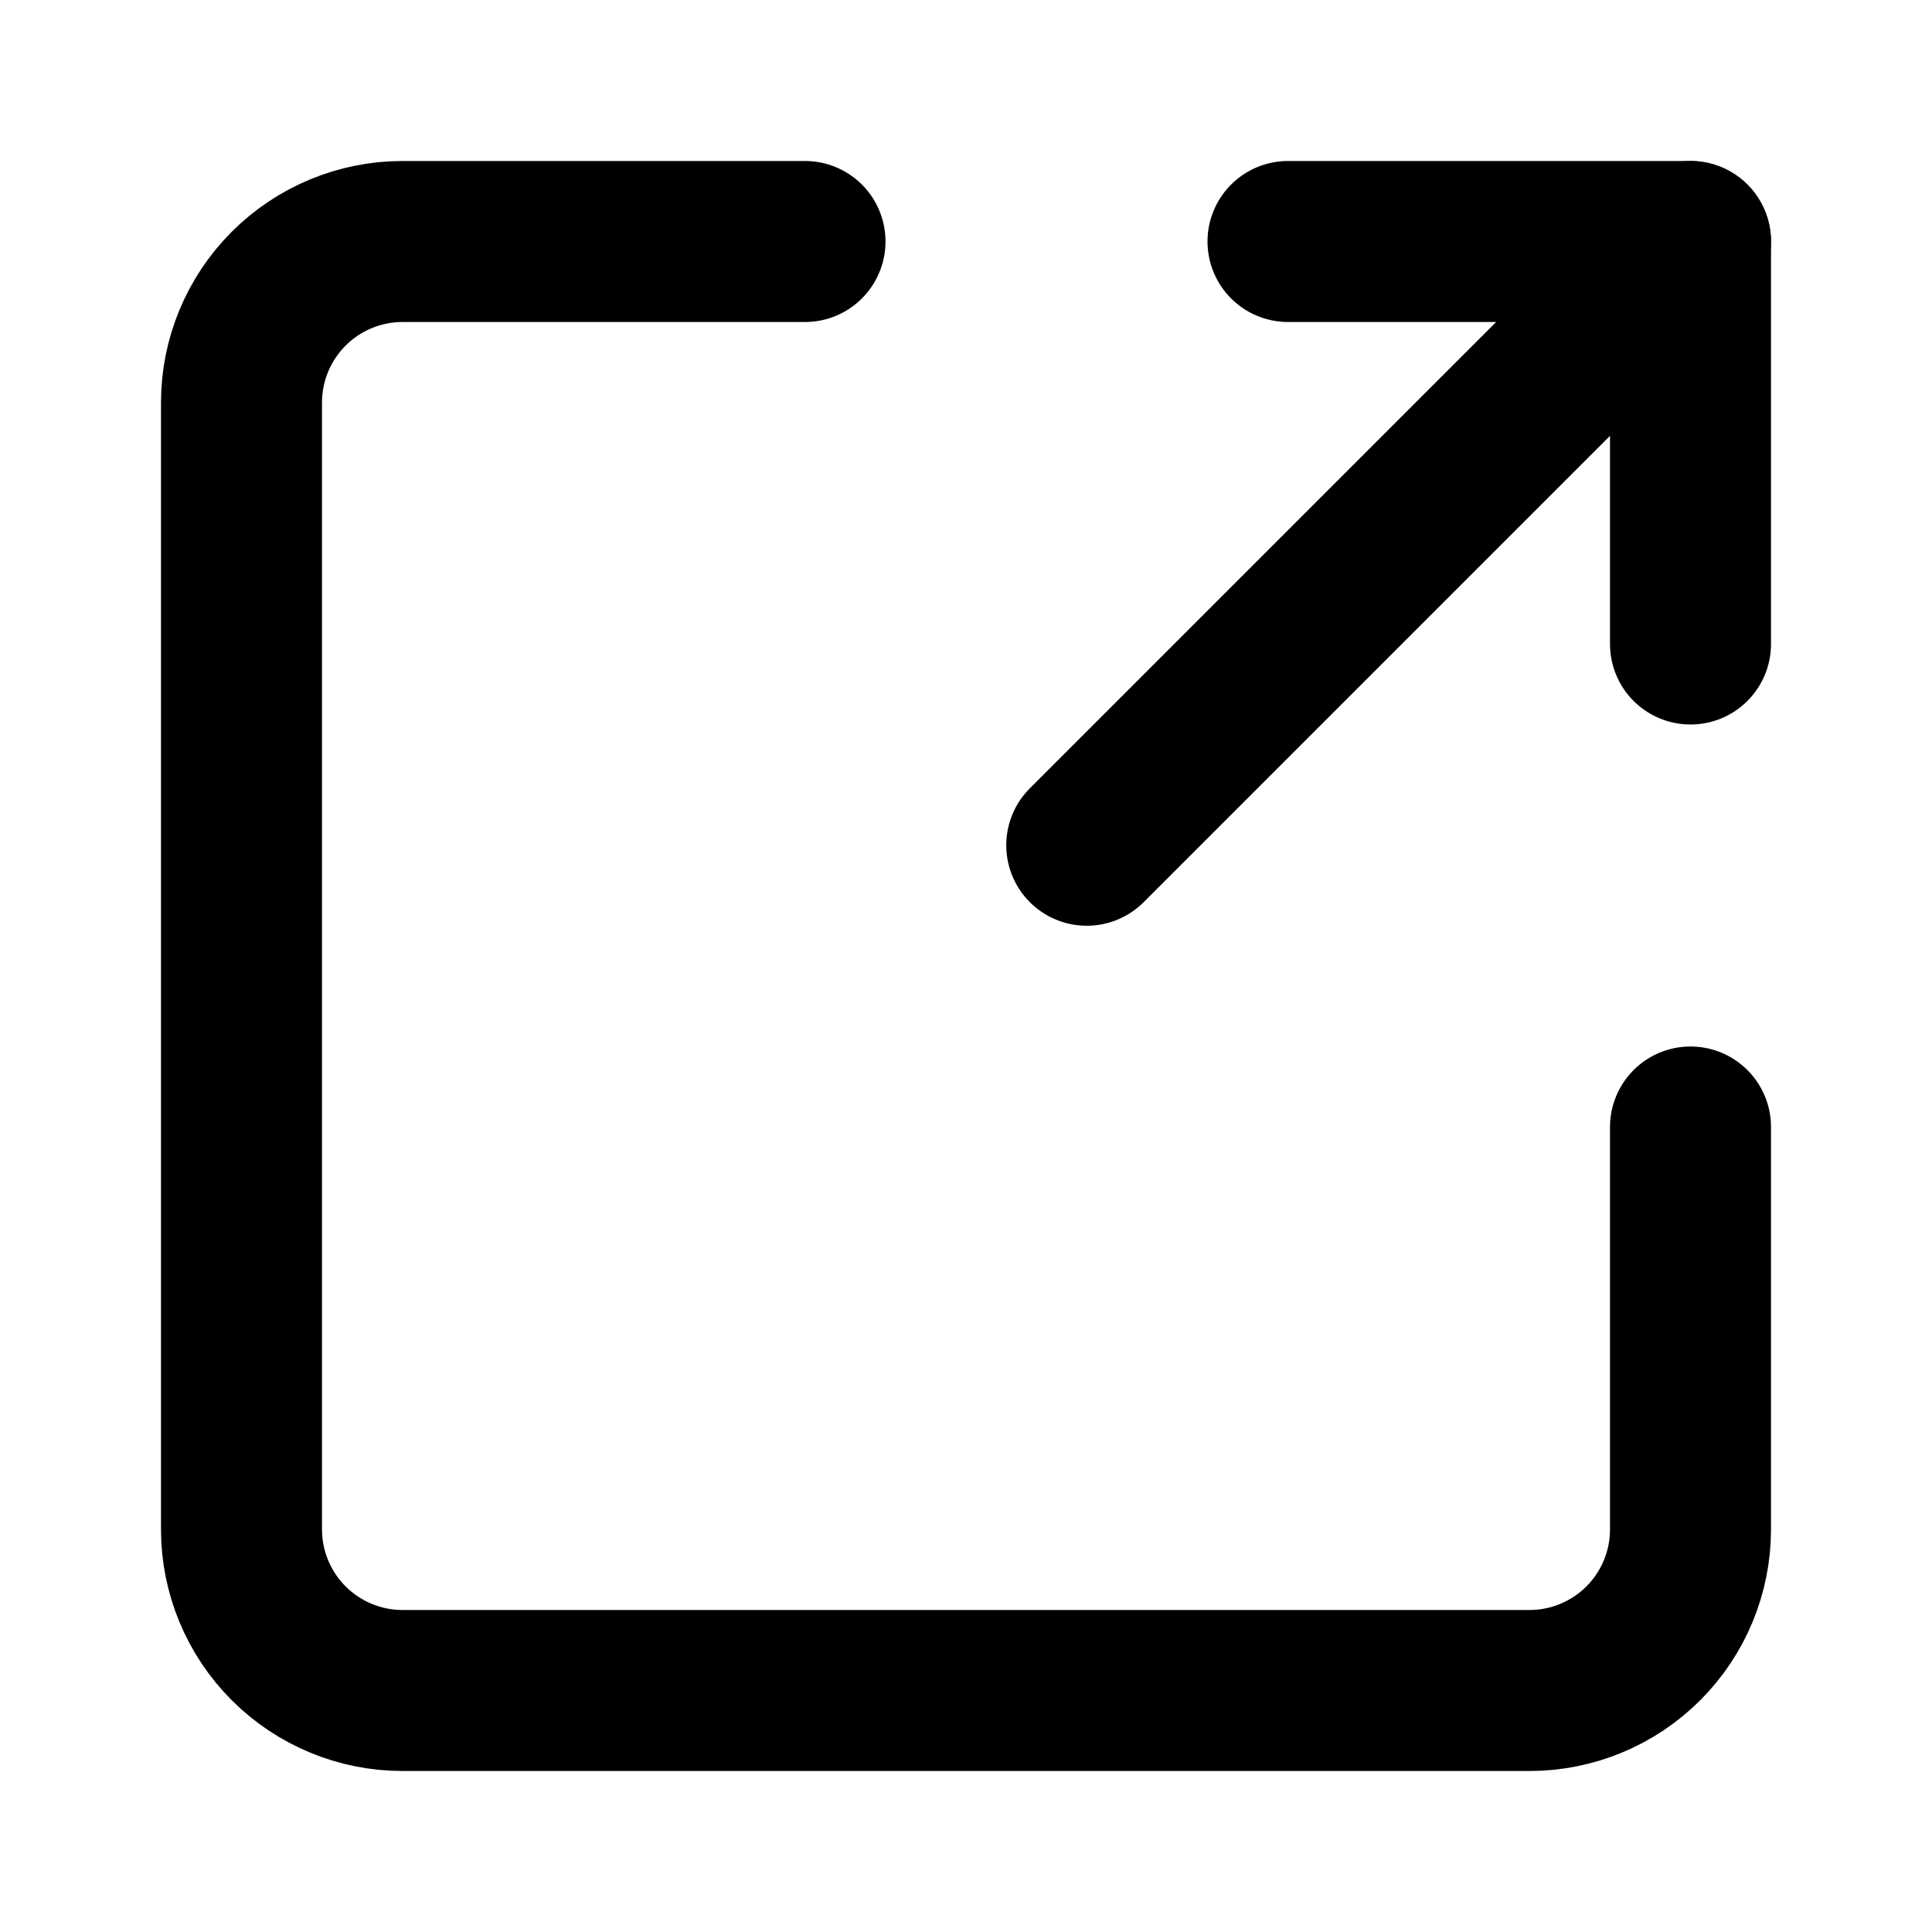
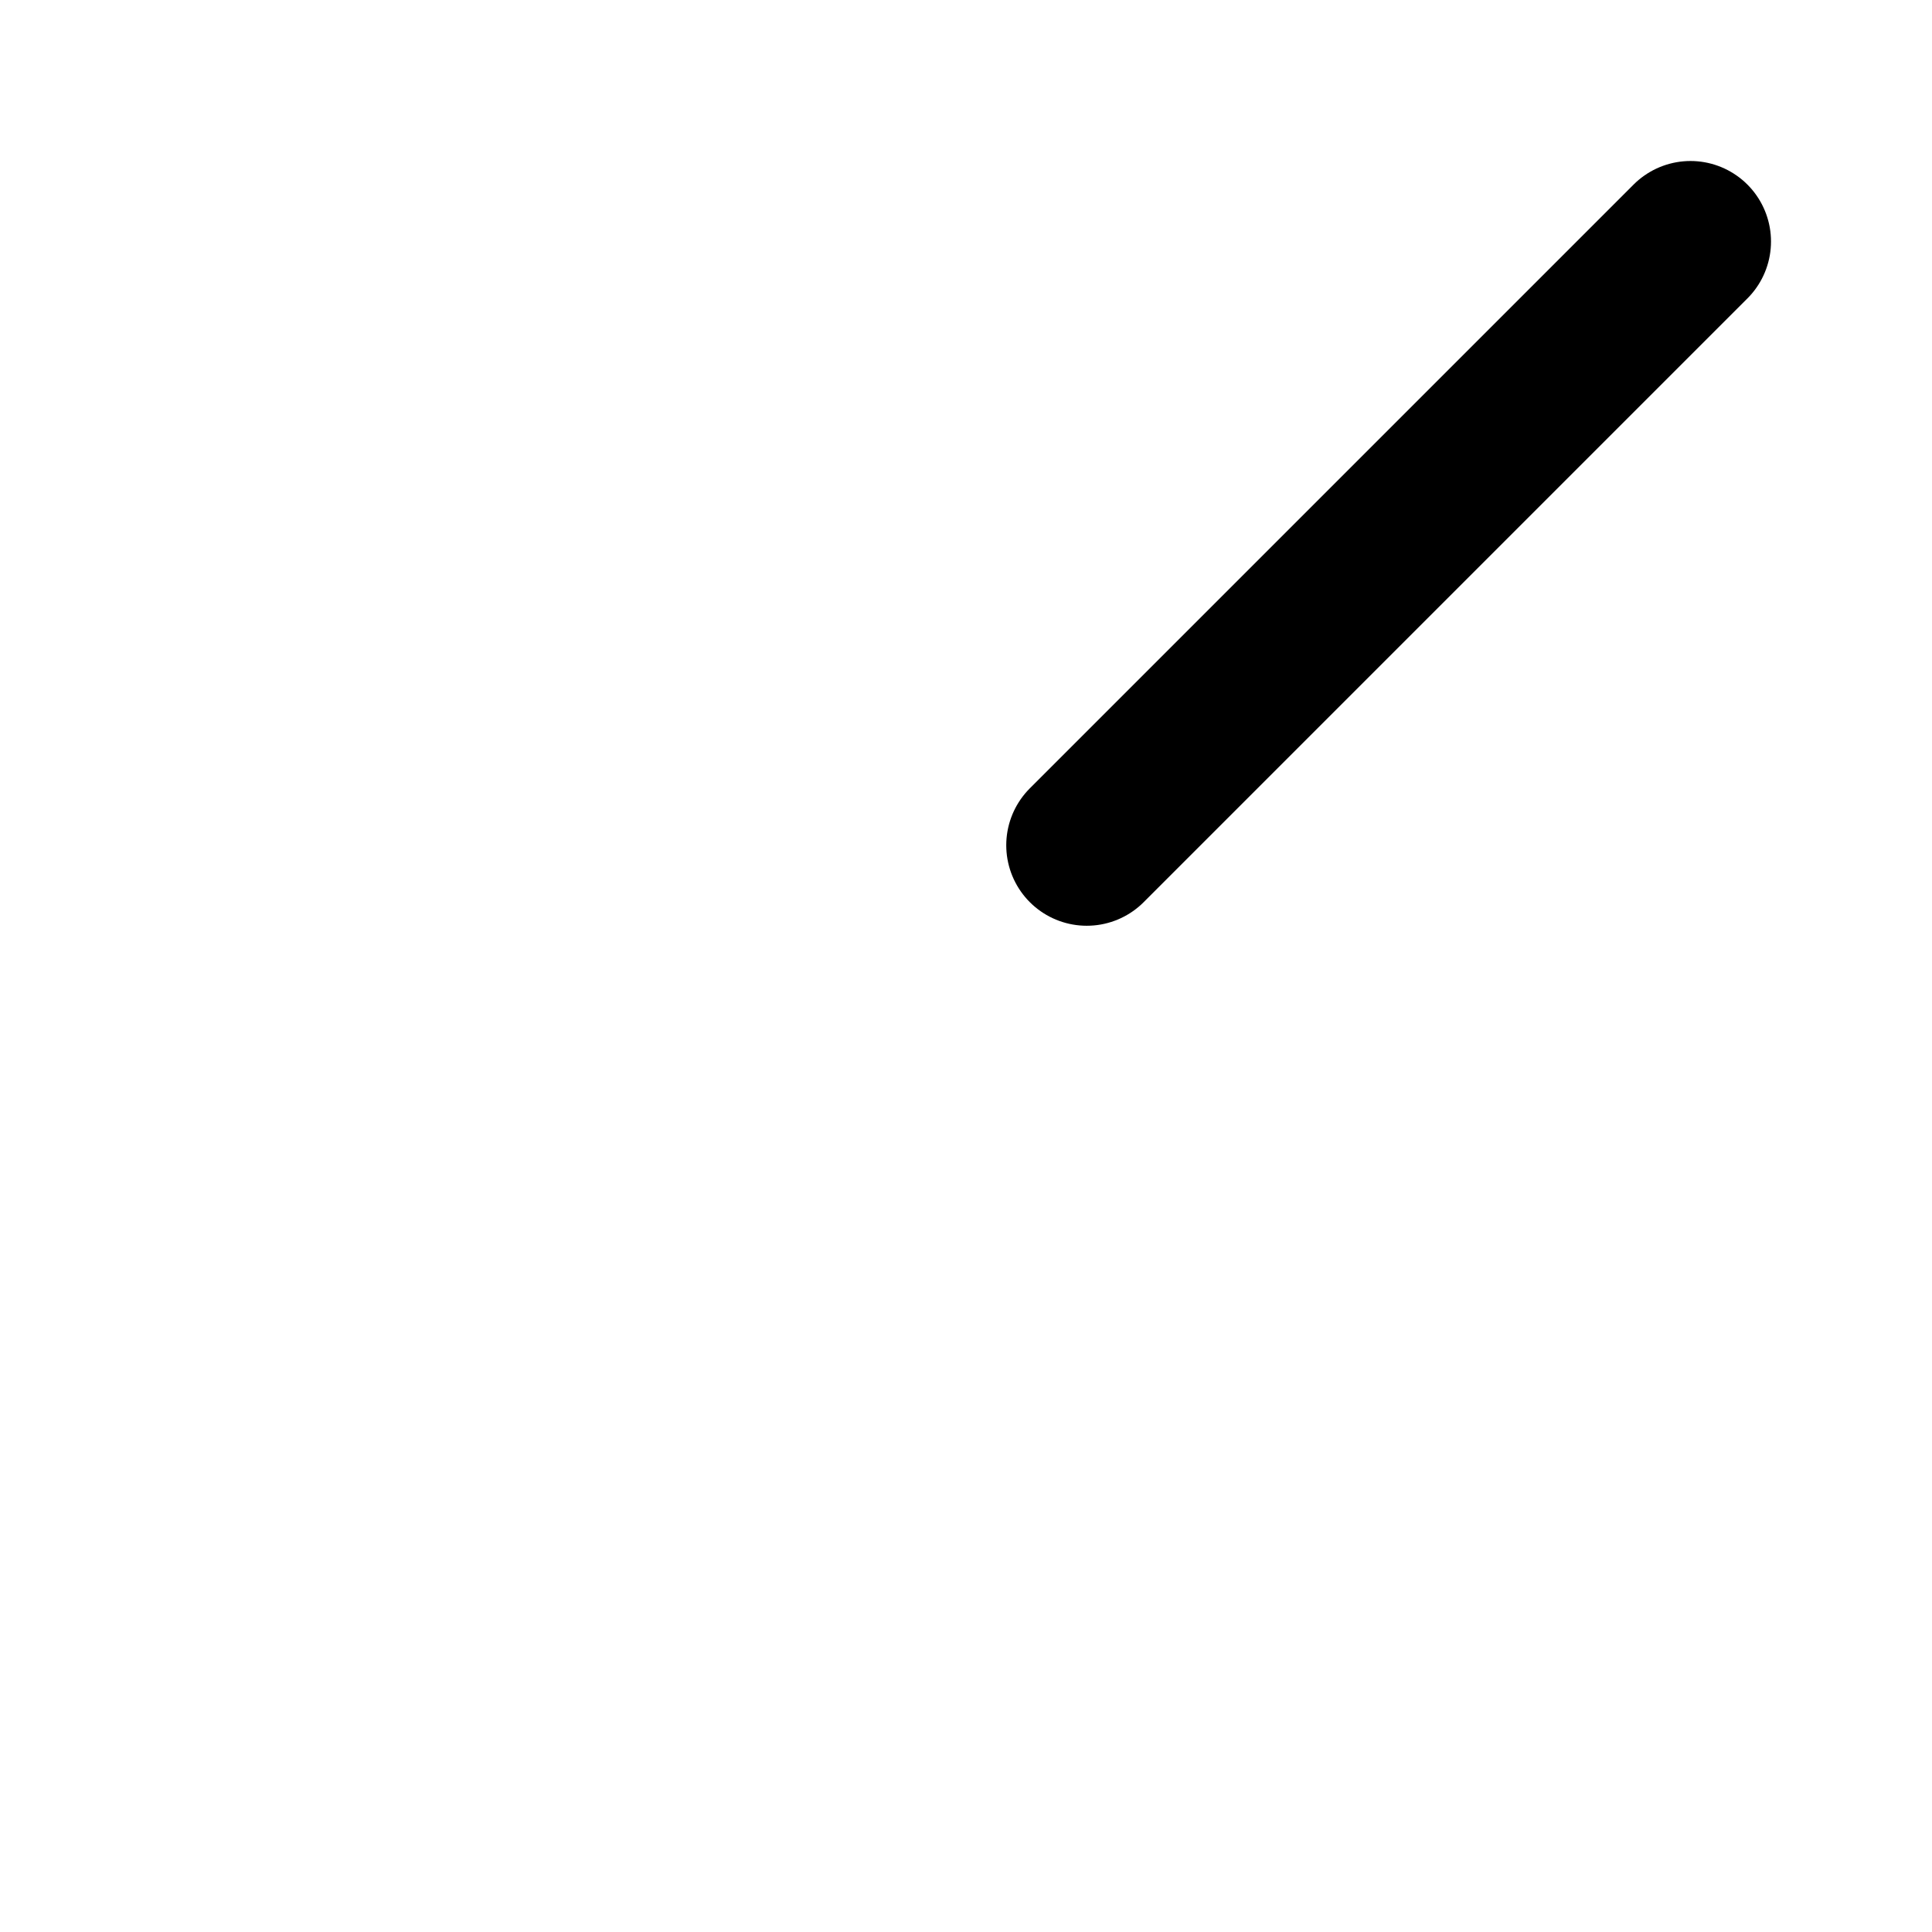
<svg xmlns="http://www.w3.org/2000/svg" width="24" height="24" viewBox="0 0 24 24" fill="none">
  <path d="M13.5 10.5L21 3" stroke="black" stroke-width="2" stroke-linecap="round" stroke-linejoin="round" />
-   <path d="M16 3H21V8" stroke="black" stroke-width="2" stroke-linecap="round" stroke-linejoin="round" />
-   <path d="M21 14V19C21 19.53 20.789 20.039 20.414 20.414C20.039 20.789 19.53 21 19 21H5C4.47 21 3.961 20.789 3.586 20.414C3.211 20.039 3 19.53 3 19V5C3 4.47 3.211 3.961 3.586 3.586C3.961 3.211 4.47 3 5 3H10" stroke="black" stroke-width="2" stroke-linecap="round" stroke-linejoin="round" />
</svg>